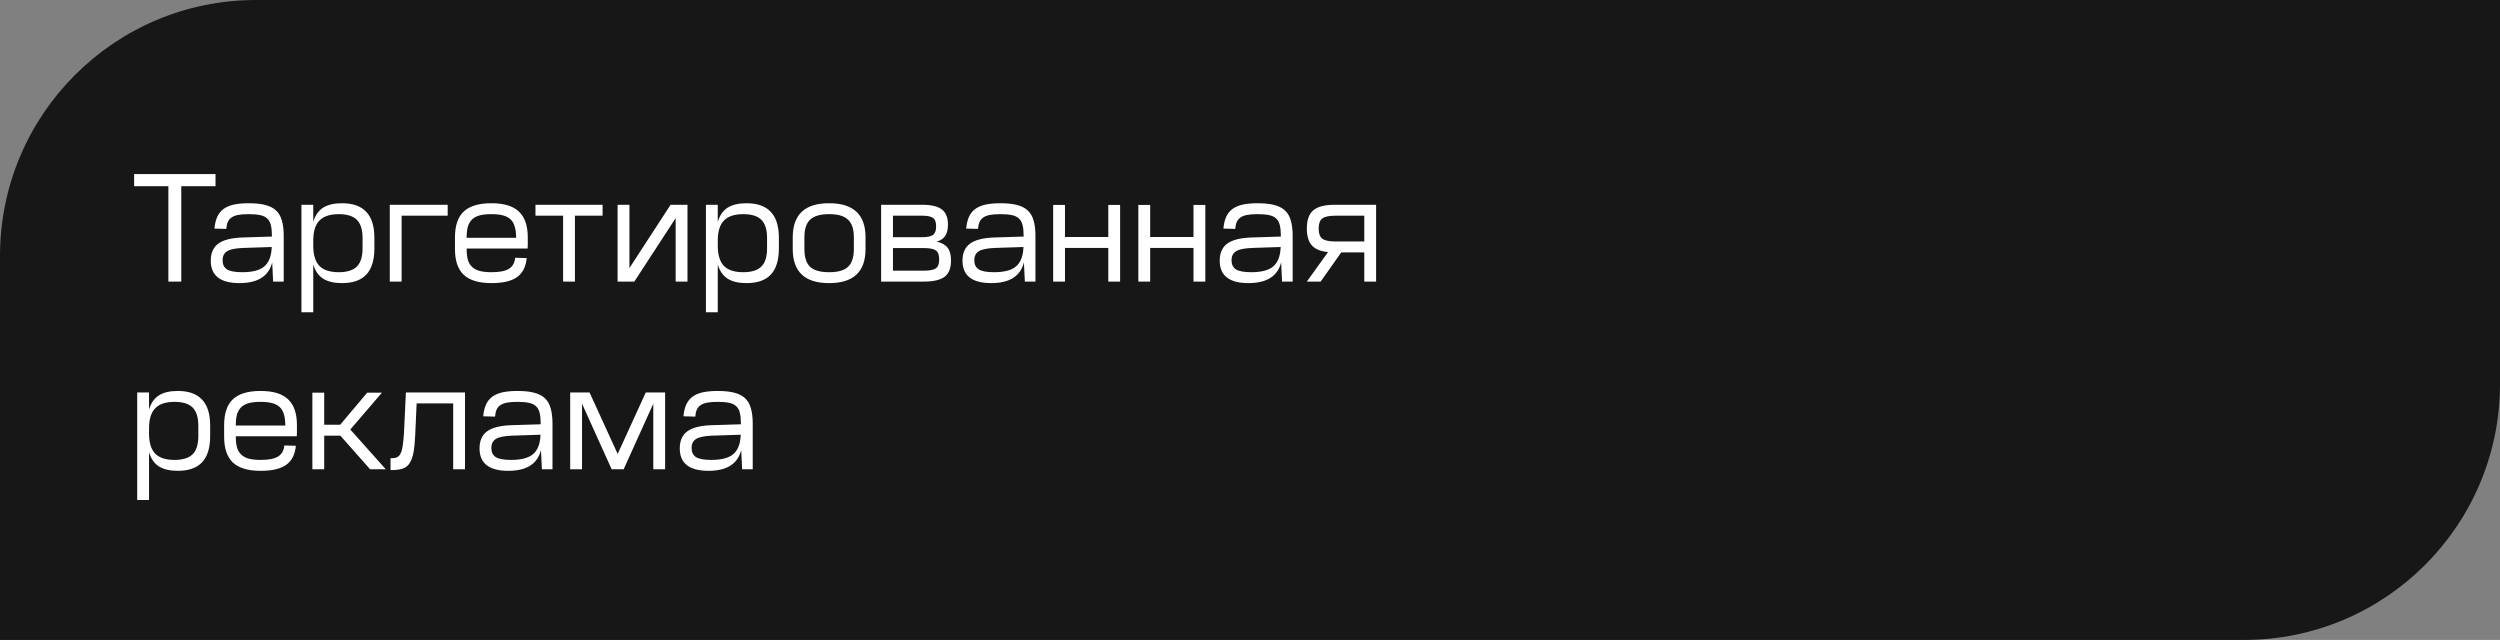
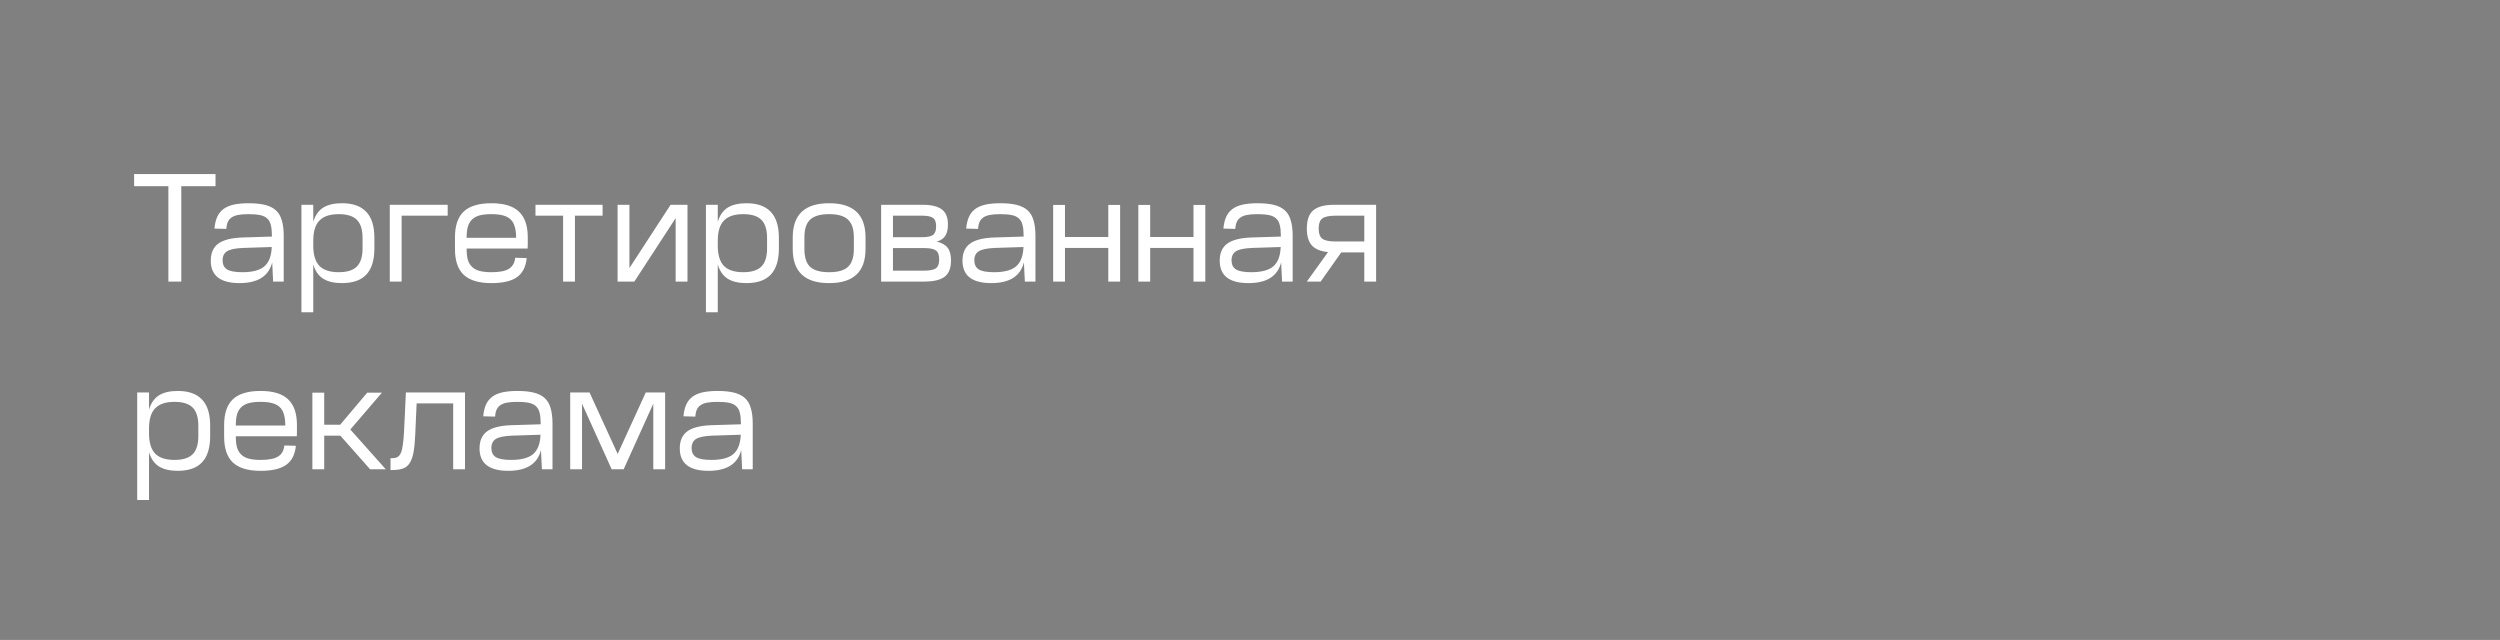
<svg xmlns="http://www.w3.org/2000/svg" width="293" height="75" viewBox="0 0 293 75" fill="none">
  <rect x="0" y="0" width="293" height="75" fill="#808080" stroke="none" />
-   <path d="M0 30C0 13.431 13.431 0 30 0H293V45C293 61.569 279.569 75 263 75H0V30Z" fill="#171717" />
  <path d="M25.26 20.4V21.822H21.246V33H19.734V21.822H15.72V20.4H25.26ZM31.902 30.75C31.494 32.37 30.216 33.18 28.068 33.18C25.824 33.18 24.702 32.304 24.702 30.552C24.702 29.652 24.996 28.986 25.584 28.554C26.172 28.122 27.108 27.882 28.392 27.834L31.866 27.726V27.582C31.866 27.09 31.824 26.688 31.74 26.376C31.668 26.052 31.524 25.794 31.308 25.602C31.104 25.41 30.822 25.278 30.462 25.206C30.114 25.134 29.67 25.098 29.13 25.098C28.65 25.098 28.248 25.128 27.924 25.188C27.6 25.248 27.336 25.35 27.132 25.494C26.94 25.626 26.796 25.8 26.7 26.016C26.604 26.232 26.544 26.502 26.52 26.826L25.134 26.79C25.182 26.25 25.29 25.794 25.458 25.422C25.626 25.05 25.866 24.744 26.178 24.504C26.502 24.264 26.904 24.09 27.384 23.982C27.876 23.874 28.464 23.82 29.148 23.82C29.916 23.82 30.558 23.886 31.074 24.018C31.602 24.15 32.028 24.366 32.352 24.666C32.676 24.966 32.904 25.362 33.036 25.854C33.18 26.334 33.252 26.934 33.252 27.654V33H32.01L31.902 30.75ZM28.392 31.902C29.592 31.902 30.456 31.674 30.984 31.218C31.524 30.75 31.812 29.994 31.848 28.95L28.5 29.058C27.612 29.094 26.988 29.22 26.628 29.436C26.268 29.652 26.088 30.012 26.088 30.516C26.088 30.996 26.262 31.35 26.61 31.578C26.97 31.794 27.564 31.902 28.392 31.902ZM36.714 24V25.998C36.942 25.242 37.326 24.69 37.866 24.342C38.418 23.994 39.15 23.82 40.062 23.82H40.08C41.352 23.82 42.3 24.156 42.924 24.828C43.56 25.488 43.878 26.508 43.878 27.888V29.112C43.878 30.492 43.56 31.518 42.924 32.19C42.3 32.85 41.352 33.18 40.08 33.18H40.062C39.15 33.18 38.418 33.006 37.866 32.658C37.326 32.31 36.942 31.758 36.714 31.002V36.6H35.328V24H36.714ZM36.714 28.788C36.714 29.868 36.954 30.66 37.434 31.164C37.914 31.656 38.67 31.902 39.702 31.902C40.674 31.902 41.382 31.68 41.826 31.236C42.27 30.792 42.492 30.084 42.492 29.112V27.888C42.492 26.916 42.27 26.208 41.826 25.764C41.382 25.32 40.674 25.098 39.702 25.098C38.67 25.098 37.914 25.35 37.434 25.854C36.954 26.346 36.714 27.132 36.714 28.212V28.788ZM52.468 24V25.278H47.068V33H45.682V24H52.468ZM57.606 23.82C59.058 23.82 60.126 24.144 60.81 24.792C61.506 25.44 61.854 26.448 61.854 27.816V28.23C61.854 28.398 61.854 28.548 61.854 28.68C61.854 28.812 61.848 28.962 61.836 29.13H54.69V29.184C54.69 29.688 54.738 30.114 54.834 30.462C54.942 30.798 55.11 31.074 55.338 31.29C55.566 31.506 55.86 31.662 56.22 31.758C56.592 31.854 57.042 31.902 57.57 31.902H57.606C58.542 31.902 59.22 31.77 59.64 31.506C60.072 31.242 60.318 30.81 60.378 30.21L61.728 30.246C61.632 31.266 61.254 32.01 60.594 32.478C59.946 32.946 58.95 33.18 57.606 33.18H57.57C56.118 33.18 55.044 32.856 54.348 32.208C53.664 31.56 53.322 30.552 53.322 29.184V27.816C53.322 26.448 53.664 25.44 54.348 24.792C55.044 24.144 56.118 23.82 57.57 23.82H57.606ZM60.486 27.87V27.816C60.486 27.312 60.432 26.892 60.324 26.556C60.228 26.208 60.066 25.926 59.838 25.71C59.61 25.494 59.31 25.338 58.938 25.242C58.578 25.146 58.134 25.098 57.606 25.098H57.57C57.042 25.098 56.592 25.146 56.22 25.242C55.86 25.338 55.566 25.494 55.338 25.71C55.11 25.926 54.942 26.208 54.834 26.556C54.738 26.892 54.69 27.312 54.69 27.816V27.87H60.486ZM70.623 24V25.278H67.382V33H65.996V25.278H62.757V24H70.623ZM73.769 24V31.416L78.593 24H80.573V33H79.187V25.566L74.345 33H72.383V24H73.769ZM84.122 24V25.998C84.35 25.242 84.734 24.69 85.274 24.342C85.826 23.994 86.558 23.82 87.47 23.82H87.488C88.76 23.82 89.708 24.156 90.332 24.828C90.968 25.488 91.286 26.508 91.286 27.888V29.112C91.286 30.492 90.968 31.518 90.332 32.19C89.708 32.85 88.76 33.18 87.488 33.18H87.47C86.558 33.18 85.826 33.006 85.274 32.658C84.734 32.31 84.35 31.758 84.122 31.002V36.6H82.736V24H84.122ZM84.122 28.788C84.122 29.868 84.362 30.66 84.842 31.164C85.322 31.656 86.078 31.902 87.11 31.902C88.082 31.902 88.79 31.68 89.234 31.236C89.678 30.792 89.9 30.084 89.9 29.112V27.888C89.9 26.916 89.678 26.208 89.234 25.764C88.79 25.32 88.082 25.098 87.11 25.098C86.078 25.098 85.322 25.35 84.842 25.854C84.362 26.346 84.122 27.132 84.122 28.212V28.788ZM97.156 25.098C96.136 25.098 95.398 25.314 94.942 25.746C94.498 26.166 94.276 26.856 94.276 27.816V29.184C94.276 30.144 94.498 30.84 94.942 31.272C95.398 31.692 96.136 31.902 97.156 31.902H97.192C98.212 31.902 98.944 31.692 99.388 31.272C99.844 30.84 100.072 30.144 100.072 29.184V27.816C100.072 26.856 99.844 26.166 99.388 25.746C98.944 25.314 98.212 25.098 97.192 25.098H97.156ZM97.192 23.82C100.024 23.82 101.44 25.152 101.44 27.816V29.184C101.44 31.848 100.024 33.18 97.192 33.18H97.156C94.324 33.18 92.908 31.848 92.908 29.184V27.816C92.908 25.152 94.324 23.82 97.156 23.82H97.192ZM108.128 24C109.148 24 109.898 24.18 110.378 24.54C110.858 24.9 111.098 25.482 111.098 26.286V26.322C111.098 26.898 110.99 27.342 110.774 27.654C110.57 27.966 110.24 28.188 109.784 28.32C110.372 28.452 110.798 28.692 111.062 29.04C111.326 29.376 111.458 29.868 111.458 30.516V30.552C111.458 31.428 111.206 32.058 110.702 32.442C110.198 32.814 109.4 33 108.308 33H103.268V24H108.128ZM104.654 31.722H108.308C108.956 31.722 109.412 31.632 109.676 31.452C109.94 31.272 110.072 30.93 110.072 30.426V30.39C110.072 29.874 109.94 29.526 109.676 29.346C109.412 29.166 108.974 29.076 108.362 29.076H104.654V31.722ZM104.654 27.798H108.092C108.668 27.798 109.082 27.714 109.334 27.546C109.586 27.366 109.712 27.036 109.712 26.556V26.502C109.712 26.022 109.586 25.698 109.334 25.53C109.082 25.362 108.662 25.278 108.074 25.278H104.654V27.798ZM120.004 30.75C119.596 32.37 118.318 33.18 116.17 33.18C113.926 33.18 112.804 32.304 112.804 30.552C112.804 29.652 113.098 28.986 113.686 28.554C114.274 28.122 115.21 27.882 116.494 27.834L119.968 27.726V27.582C119.968 27.09 119.926 26.688 119.842 26.376C119.77 26.052 119.626 25.794 119.41 25.602C119.206 25.41 118.924 25.278 118.564 25.206C118.216 25.134 117.772 25.098 117.232 25.098C116.752 25.098 116.35 25.128 116.026 25.188C115.702 25.248 115.438 25.35 115.234 25.494C115.042 25.626 114.898 25.8 114.802 26.016C114.706 26.232 114.646 26.502 114.622 26.826L113.236 26.79C113.284 26.25 113.392 25.794 113.56 25.422C113.728 25.05 113.968 24.744 114.28 24.504C114.604 24.264 115.006 24.09 115.486 23.982C115.978 23.874 116.566 23.82 117.25 23.82C118.018 23.82 118.66 23.886 119.176 24.018C119.704 24.15 120.13 24.366 120.454 24.666C120.778 24.966 121.006 25.362 121.138 25.854C121.282 26.334 121.354 26.934 121.354 27.654V33H120.112L120.004 30.75ZM116.494 31.902C117.694 31.902 118.558 31.674 119.086 31.218C119.626 30.75 119.914 29.994 119.95 28.95L116.602 29.058C115.714 29.094 115.09 29.22 114.73 29.436C114.37 29.652 114.19 30.012 114.19 30.516C114.19 30.996 114.364 31.35 114.712 31.578C115.072 31.794 115.666 31.902 116.494 31.902ZM124.816 24.018V27.78H129.892V24.018H131.278V33H129.892V29.058H124.816V33H123.43V24.018H124.816ZM134.8 24.018V27.78H139.876V24.018H141.262V33H139.876V29.058H134.8V33H133.414V24.018H134.8ZM150.15 30.75C149.742 32.37 148.464 33.18 146.316 33.18C144.072 33.18 142.95 32.304 142.95 30.552C142.95 29.652 143.244 28.986 143.832 28.554C144.42 28.122 145.356 27.882 146.64 27.834L150.114 27.726V27.582C150.114 27.09 150.072 26.688 149.988 26.376C149.916 26.052 149.772 25.794 149.556 25.602C149.352 25.41 149.07 25.278 148.71 25.206C148.362 25.134 147.918 25.098 147.378 25.098C146.898 25.098 146.496 25.128 146.172 25.188C145.848 25.248 145.584 25.35 145.38 25.494C145.188 25.626 145.044 25.8 144.948 26.016C144.852 26.232 144.792 26.502 144.768 26.826L143.382 26.79C143.43 26.25 143.538 25.794 143.706 25.422C143.874 25.05 144.114 24.744 144.426 24.504C144.75 24.264 145.152 24.09 145.632 23.982C146.124 23.874 146.712 23.82 147.396 23.82C148.164 23.82 148.806 23.886 149.322 24.018C149.85 24.15 150.276 24.366 150.6 24.666C150.924 24.966 151.152 25.362 151.284 25.854C151.428 26.334 151.5 26.934 151.5 27.654V33H150.258L150.15 30.75ZM146.64 31.902C147.84 31.902 148.704 31.674 149.232 31.218C149.772 30.75 150.06 29.994 150.096 28.95L146.748 29.058C145.86 29.094 145.236 29.22 144.876 29.436C144.516 29.652 144.336 30.012 144.336 30.516C144.336 30.996 144.51 31.35 144.858 31.578C145.218 31.794 145.812 31.902 146.64 31.902ZM161.28 24V33H159.894V29.58H157.194L154.782 33H153.162L155.646 29.544C154.782 29.46 154.152 29.202 153.756 28.77C153.36 28.326 153.162 27.672 153.162 26.808V26.772C153.162 25.788 153.414 25.08 153.918 24.648C154.434 24.216 155.256 24 156.384 24H161.28ZM154.548 26.808C154.548 27.372 154.692 27.762 154.98 27.978C155.268 28.194 155.784 28.302 156.528 28.302H159.894V25.278H156.528C155.784 25.278 155.268 25.386 154.98 25.602C154.692 25.818 154.548 26.208 154.548 26.772V26.808ZM17.466 46V47.998C17.694 47.242 18.078 46.69 18.618 46.342C19.17 45.994 19.902 45.82 20.814 45.82H20.832C22.104 45.82 23.052 46.156 23.676 46.828C24.312 47.488 24.63 48.508 24.63 49.888V51.112C24.63 52.492 24.312 53.518 23.676 54.19C23.052 54.85 22.104 55.18 20.832 55.18H20.814C19.902 55.18 19.17 55.006 18.618 54.658C18.078 54.31 17.694 53.758 17.466 53.002V58.6H16.08V46H17.466ZM17.466 50.788C17.466 51.868 17.706 52.66 18.186 53.164C18.666 53.656 19.422 53.902 20.454 53.902C21.426 53.902 22.134 53.68 22.578 53.236C23.022 52.792 23.244 52.084 23.244 51.112V49.888C23.244 48.916 23.022 48.208 22.578 47.764C22.134 47.32 21.426 47.098 20.454 47.098C19.422 47.098 18.666 47.35 18.186 47.854C17.706 48.346 17.466 49.132 17.466 50.212V50.788ZM30.553 45.82C32.005 45.82 33.073 46.144 33.757 46.792C34.453 47.44 34.801 48.448 34.801 49.816V50.23C34.801 50.398 34.801 50.548 34.801 50.68C34.801 50.812 34.795 50.962 34.783 51.13H27.637V51.184C27.637 51.688 27.685 52.114 27.781 52.462C27.889 52.798 28.057 53.074 28.285 53.29C28.513 53.506 28.807 53.662 29.167 53.758C29.539 53.854 29.989 53.902 30.517 53.902H30.553C31.489 53.902 32.167 53.77 32.587 53.506C33.019 53.242 33.265 52.81 33.325 52.21L34.675 52.246C34.579 53.266 34.201 54.01 33.541 54.478C32.893 54.946 31.897 55.18 30.553 55.18H30.517C29.065 55.18 27.991 54.856 27.295 54.208C26.611 53.56 26.269 52.552 26.269 51.184V49.816C26.269 48.448 26.611 47.44 27.295 46.792C27.991 46.144 29.065 45.82 30.517 45.82H30.553ZM33.433 49.87V49.816C33.433 49.312 33.379 48.892 33.271 48.556C33.175 48.208 33.013 47.926 32.785 47.71C32.557 47.494 32.257 47.338 31.885 47.242C31.525 47.146 31.081 47.098 30.553 47.098H30.517C29.989 47.098 29.539 47.146 29.167 47.242C28.807 47.338 28.513 47.494 28.285 47.71C28.057 47.926 27.889 48.208 27.781 48.556C27.685 48.892 27.637 49.312 27.637 49.816V49.87H33.433ZM37.997 46.018V49.78H39.869L43.037 46.018H44.765L41.057 50.338L45.215 55H43.379L39.887 51.058H37.997V55H36.611V46.018H37.997ZM54.499 46V55H53.113V47.278H48.829L48.667 50.914C48.631 51.754 48.565 52.444 48.469 52.984C48.373 53.524 48.223 53.95 48.019 54.262C47.827 54.574 47.563 54.79 47.227 54.91C46.891 55.03 46.465 55.09 45.949 55.09H45.769V53.704H45.913C46.177 53.704 46.393 53.662 46.561 53.578C46.741 53.482 46.879 53.32 46.975 53.092C47.083 52.864 47.161 52.552 47.209 52.156C47.269 51.76 47.317 51.256 47.353 50.644L47.569 46H54.499ZM63.402 52.75C62.994 54.37 61.716 55.18 59.568 55.18C57.324 55.18 56.202 54.304 56.202 52.552C56.202 51.652 56.496 50.986 57.084 50.554C57.672 50.122 58.608 49.882 59.892 49.834L63.366 49.726V49.582C63.366 49.09 63.324 48.688 63.24 48.376C63.168 48.052 63.024 47.794 62.808 47.602C62.604 47.41 62.322 47.278 61.962 47.206C61.614 47.134 61.17 47.098 60.63 47.098C60.15 47.098 59.748 47.128 59.424 47.188C59.1 47.248 58.836 47.35 58.632 47.494C58.44 47.626 58.296 47.8 58.2 48.016C58.104 48.232 58.044 48.502 58.02 48.826L56.634 48.79C56.682 48.25 56.79 47.794 56.958 47.422C57.126 47.05 57.366 46.744 57.678 46.504C58.002 46.264 58.404 46.09 58.884 45.982C59.376 45.874 59.964 45.82 60.648 45.82C61.416 45.82 62.058 45.886 62.574 46.018C63.102 46.15 63.528 46.366 63.852 46.666C64.176 46.966 64.404 47.362 64.536 47.854C64.68 48.334 64.752 48.934 64.752 49.654V55H63.51L63.402 52.75ZM59.892 53.902C61.092 53.902 61.956 53.674 62.484 53.218C63.024 52.75 63.312 51.994 63.348 50.95L60 51.058C59.112 51.094 58.488 51.22 58.128 51.436C57.768 51.652 57.588 52.012 57.588 52.516C57.588 52.996 57.762 53.35 58.11 53.578C58.47 53.794 59.064 53.902 59.892 53.902ZM66.828 46H69.096L72.39 53.2L75.684 46H77.952V55H76.566V47.314L73.092 55H71.688L68.214 47.314V55H66.828V46ZM86.869 52.75C86.461 54.37 85.183 55.18 83.035 55.18C80.791 55.18 79.669 54.304 79.669 52.552C79.669 51.652 79.963 50.986 80.551 50.554C81.139 50.122 82.075 49.882 83.359 49.834L86.833 49.726V49.582C86.833 49.09 86.791 48.688 86.707 48.376C86.635 48.052 86.491 47.794 86.275 47.602C86.071 47.41 85.789 47.278 85.429 47.206C85.081 47.134 84.637 47.098 84.097 47.098C83.617 47.098 83.215 47.128 82.891 47.188C82.567 47.248 82.303 47.35 82.099 47.494C81.907 47.626 81.763 47.8 81.667 48.016C81.571 48.232 81.511 48.502 81.487 48.826L80.101 48.79C80.149 48.25 80.257 47.794 80.425 47.422C80.593 47.05 80.833 46.744 81.145 46.504C81.469 46.264 81.871 46.09 82.351 45.982C82.843 45.874 83.431 45.82 84.115 45.82C84.883 45.82 85.525 45.886 86.041 46.018C86.569 46.15 86.995 46.366 87.319 46.666C87.643 46.966 87.871 47.362 88.003 47.854C88.147 48.334 88.219 48.934 88.219 49.654V55H86.977L86.869 52.75ZM83.359 53.902C84.559 53.902 85.423 53.674 85.951 53.218C86.491 52.75 86.779 51.994 86.815 50.95L83.467 51.058C82.579 51.094 81.955 51.22 81.595 51.436C81.235 51.652 81.055 52.012 81.055 52.516C81.055 52.996 81.229 53.35 81.577 53.578C81.937 53.794 82.531 53.902 83.359 53.902Z" fill="white" />
</svg>